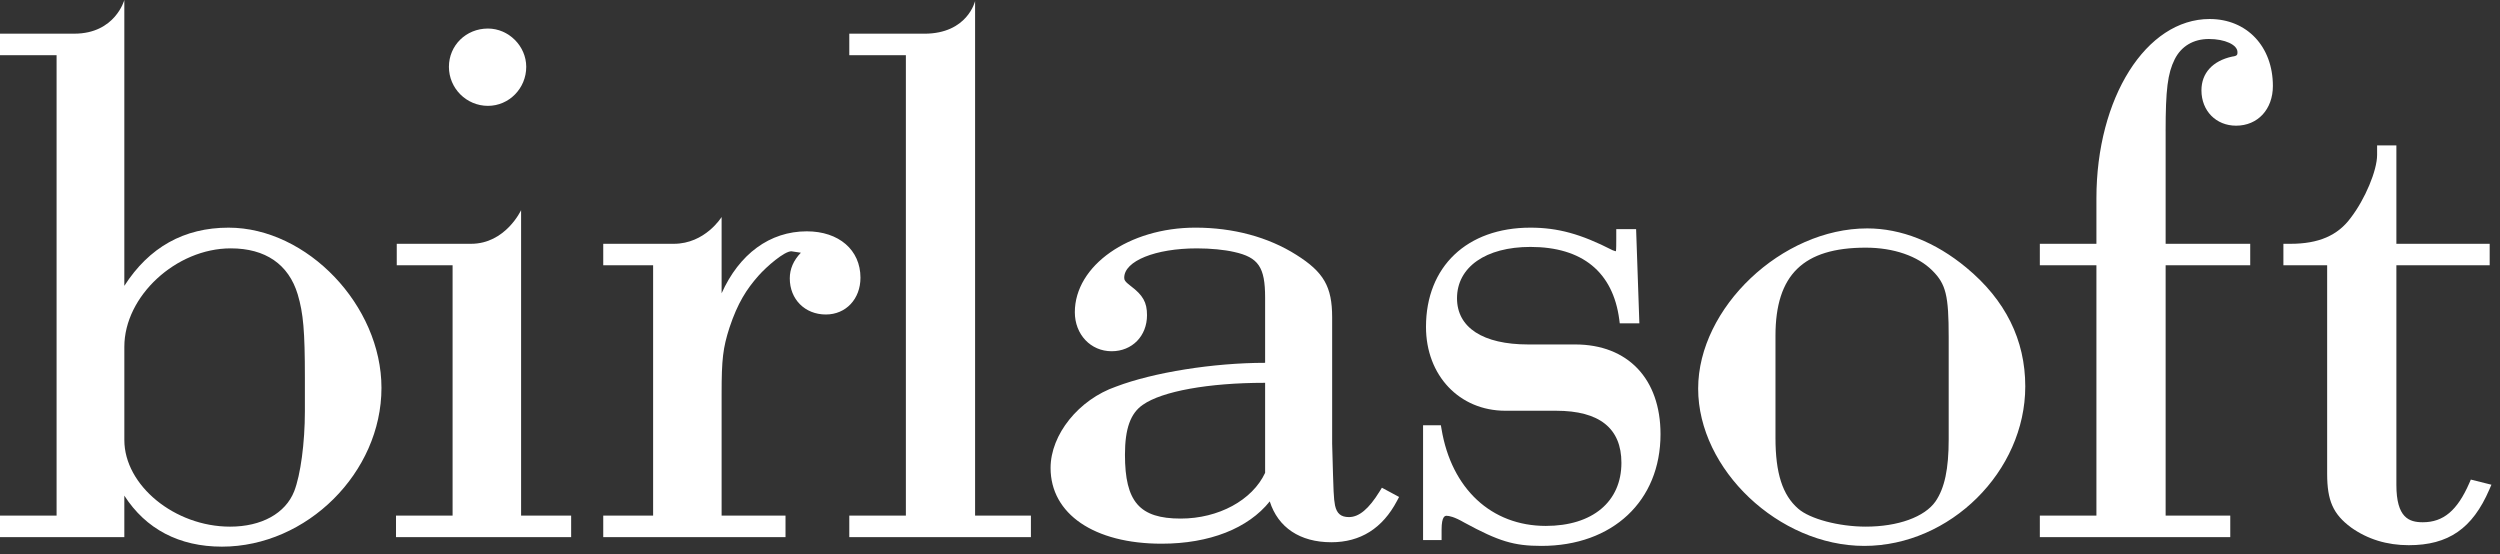
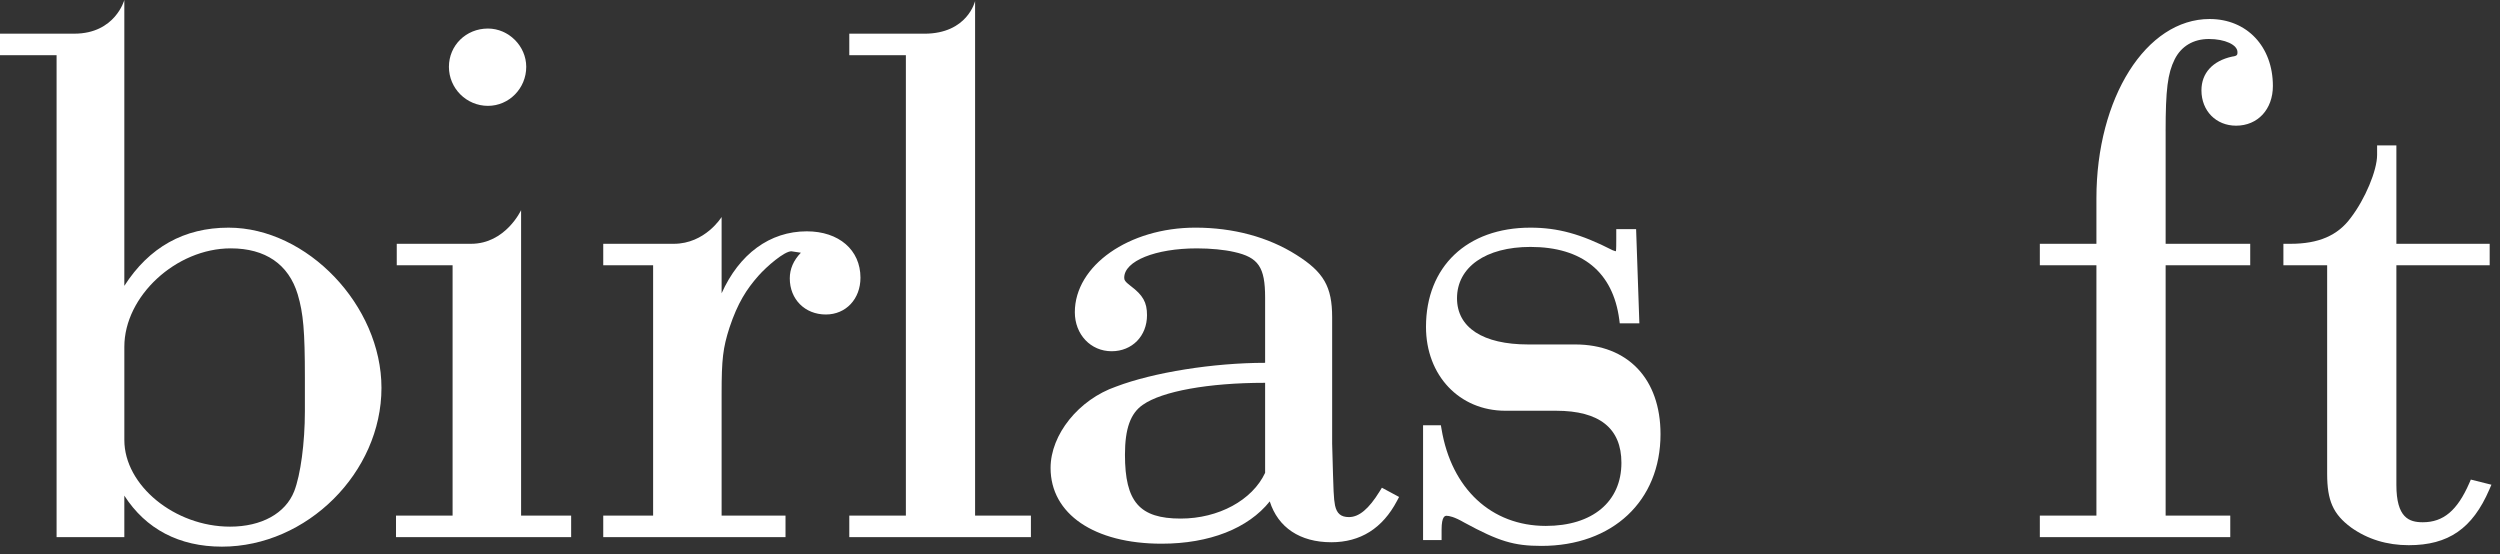
<svg xmlns="http://www.w3.org/2000/svg" width="194" height="43" viewBox="0 0 194 43" fill="none">
  <rect x="0" y="0" width="194" height="43" fill="#333333" stroke="none" />
-   <path d="M17.851 40.868C13.557 40.868 9.649 37.665 9.649 34.148V26.908C9.649 22.984 13.662 19.273 17.907 19.273C20.6 19.273 22.398 20.511 23.103 22.844C23.54 24.317 23.659 25.705 23.659 29.302V31.924C23.659 34.361 23.324 36.855 22.829 38.124C22.151 39.843 20.29 40.868 17.851 40.868ZM17.737 17.666C14.284 17.666 11.568 19.185 9.648 22.183V5.72205e-05C9.648 5.72205e-05 8.938 2.613 5.765 2.613H0V4.281H4.391V40.013H0V41.679H9.648V38.461C11.316 41.058 13.909 42.42 17.223 42.42C23.816 42.42 29.602 36.663 29.602 30.1C29.602 23.708 23.836 17.666 17.737 17.666Z" fill="white" />
+   <path d="M17.851 40.868C13.557 40.868 9.649 37.665 9.649 34.148V26.908C9.649 22.984 13.662 19.273 17.907 19.273C20.6 19.273 22.398 20.511 23.103 22.844C23.54 24.317 23.659 25.705 23.659 29.302V31.924C23.659 34.361 23.324 36.855 22.829 38.124C22.151 39.843 20.29 40.868 17.851 40.868ZM17.737 17.666C14.284 17.666 11.568 19.185 9.648 22.183V5.72205e-05C9.648 5.72205e-05 8.938 2.613 5.765 2.613H0V4.281H4.391V40.013V41.679H9.648V38.461C11.316 41.058 13.909 42.42 17.223 42.42C23.816 42.42 29.602 36.663 29.602 30.1C29.602 23.708 23.836 17.666 17.737 17.666Z" fill="white" />
  <path d="M40.437 16.307C40.437 16.307 39.232 18.919 36.553 18.919H30.788V20.586H35.121V40.013H30.73V41.68H44.321V40.013H40.437V16.307Z" fill="white" />
  <path d="M37.865 8.214C39.503 8.214 40.836 6.856 40.836 5.187C40.836 3.577 39.475 2.215 37.865 2.215C36.166 2.215 34.836 3.521 34.836 5.187C34.836 6.856 36.195 8.214 37.865 8.214Z" fill="white" />
  <path d="M66.772 21.549C66.772 19.396 65.098 17.951 62.605 17.951C59.735 17.951 57.361 19.713 55.997 22.76V16.839C55.997 16.839 54.727 18.919 52.284 18.919H46.812V20.586H50.682V40.013H46.812V41.679H60.956V40.013H55.997V30.557C55.997 27.862 56.102 26.998 56.608 25.422C57.244 23.508 57.938 22.438 58.851 21.404C59.498 20.672 60.858 19.499 61.41 19.499L62.148 19.612C61.575 20.203 61.287 20.871 61.287 21.604C61.287 23.227 62.464 24.405 64.086 24.405C65.643 24.405 66.772 23.203 66.772 21.549Z" fill="white" />
  <path d="M75.667 0.076C75.667 0.076 75.093 2.615 71.727 2.615H65.905V4.281H70.296V40.013H65.905V41.68H79.999V40.013H75.667V0.076Z" fill="white" />
  <path d="M91.623 40.241C88.428 40.241 87.297 38.945 87.297 35.287C87.297 33.264 87.725 32.07 88.686 31.411C90.181 30.359 93.795 29.707 98.123 29.707H98.173V36.693C97.178 38.818 94.555 40.241 91.623 40.241ZM107.234 37.846L107.063 38.126C106.222 39.491 105.465 40.126 104.679 40.126C104.057 40.126 103.734 39.852 103.598 39.221C103.488 38.56 103.488 38.56 103.375 34.432V24.627C103.375 22.248 102.724 21.113 100.589 19.772C98.407 18.393 95.702 17.665 92.764 17.665C87.605 17.665 83.407 20.609 83.407 24.228C83.407 25.954 84.636 27.256 86.264 27.256C87.853 27.256 89.008 26.078 89.008 24.456C89.008 23.461 88.696 22.908 87.727 22.181C87.275 21.841 87.24 21.704 87.24 21.549C87.24 20.252 89.664 19.274 92.877 19.274C93.936 19.274 95.015 19.378 95.766 19.552C97.656 19.97 98.173 20.73 98.173 23.088V28.155C94.154 28.155 89.502 28.898 86.606 30C83.71 31.003 81.525 33.718 81.525 36.314C81.525 39.884 84.907 42.191 90.141 42.191C93.854 42.191 96.86 41.005 98.533 38.908C99.176 40.934 100.877 42.078 103.311 42.078C105.57 42.078 107.285 40.999 108.407 38.87L108.569 38.564L107.234 37.846Z" fill="white" />
  <path d="M122.235 26.73H118.588C115.078 26.73 113.064 25.423 113.064 23.145C113.064 20.725 115.3 19.161 118.759 19.161C122.781 19.161 125.166 21.107 125.654 24.787L125.693 25.091H127.215L126.962 17.779H125.422V18.528C125.422 18.791 125.422 19.402 125.397 19.483C125.395 19.484 125.375 19.489 125.36 19.495C125.337 19.488 125.306 19.475 125.27 19.463C125.217 19.442 125.154 19.418 125.131 19.414C122.673 18.156 120.889 17.666 118.759 17.666C113.837 17.666 110.657 20.69 110.657 25.367C110.657 29.138 113.248 31.874 116.82 31.874H120.754C124.116 31.874 125.822 33.235 125.822 35.915C125.822 38.936 123.573 40.811 119.956 40.811C115.736 40.811 112.635 37.93 111.862 33.292L111.812 33H110.43V41.908H111.867V41.104C111.867 40.026 112.151 40.026 112.26 40.026C112.433 40.026 112.845 40.094 113.632 40.553C116.309 42.008 117.483 42.362 119.613 42.362C125.141 42.362 128.856 38.878 128.856 33.691C128.857 29.396 126.318 26.73 122.235 26.73Z" fill="white" />
-   <path d="M151.218 34.091C151.218 36.392 150.904 37.876 150.197 38.908C149.357 40.117 147.283 40.867 144.783 40.867C142.695 40.867 140.442 40.268 139.539 39.472C138.319 38.412 137.777 36.717 137.777 33.976V26.052C137.777 21.325 139.939 19.218 144.783 19.218C146.939 19.218 148.821 19.867 149.952 20.998C151.006 22.05 151.218 22.92 151.218 26.166V34.091ZM152.588 20.768C150.185 18.776 147.525 17.724 144.898 17.724C138.275 17.724 131.777 23.883 131.777 30.157C131.777 36.431 138.043 42.362 144.67 42.362C151.324 42.362 157.161 36.579 157.161 29.986C157.161 26.378 155.621 23.276 152.588 20.768Z" fill="white" />
  <path d="M168.052 10.203C168.052 6.95 168.211 5.693 168.756 4.602C169.266 3.586 170.207 3.026 171.409 3.026C172.653 3.026 173.628 3.474 173.628 4.047C173.628 4.231 173.628 4.343 173.218 4.391C171.701 4.72 170.832 5.675 170.832 7.01C170.832 8.6 171.963 9.753 173.521 9.753C175.201 9.753 176.376 8.484 176.376 6.67C176.376 3.611 174.358 1.475 171.467 1.475C166.542 1.475 162.682 7.588 162.682 15.392V18.92H158.291V20.586H162.682V40.013H158.291V41.68H173.069V40.013H168.053V20.586H174.617V18.92H168.053V10.203" fill="white" />
  <path d="M191.737 37.215L191.619 37.485C190.689 39.617 189.609 40.527 188.006 40.527C186.941 40.527 185.959 40.175 185.959 37.625V20.586H193.199V18.919H185.959V11.281H184.463V12.027C184.463 13.227 183.531 15.453 182.422 16.897C181.412 18.276 179.926 18.919 177.743 18.919H177.192V20.586H180.587V36.77C180.587 38.856 181.055 39.903 182.441 40.93C183.721 41.843 185.228 42.307 186.92 42.307C189.996 42.307 191.865 41.017 193.171 37.992L193.334 37.614L191.737 37.215Z" fill="white" />
</svg>